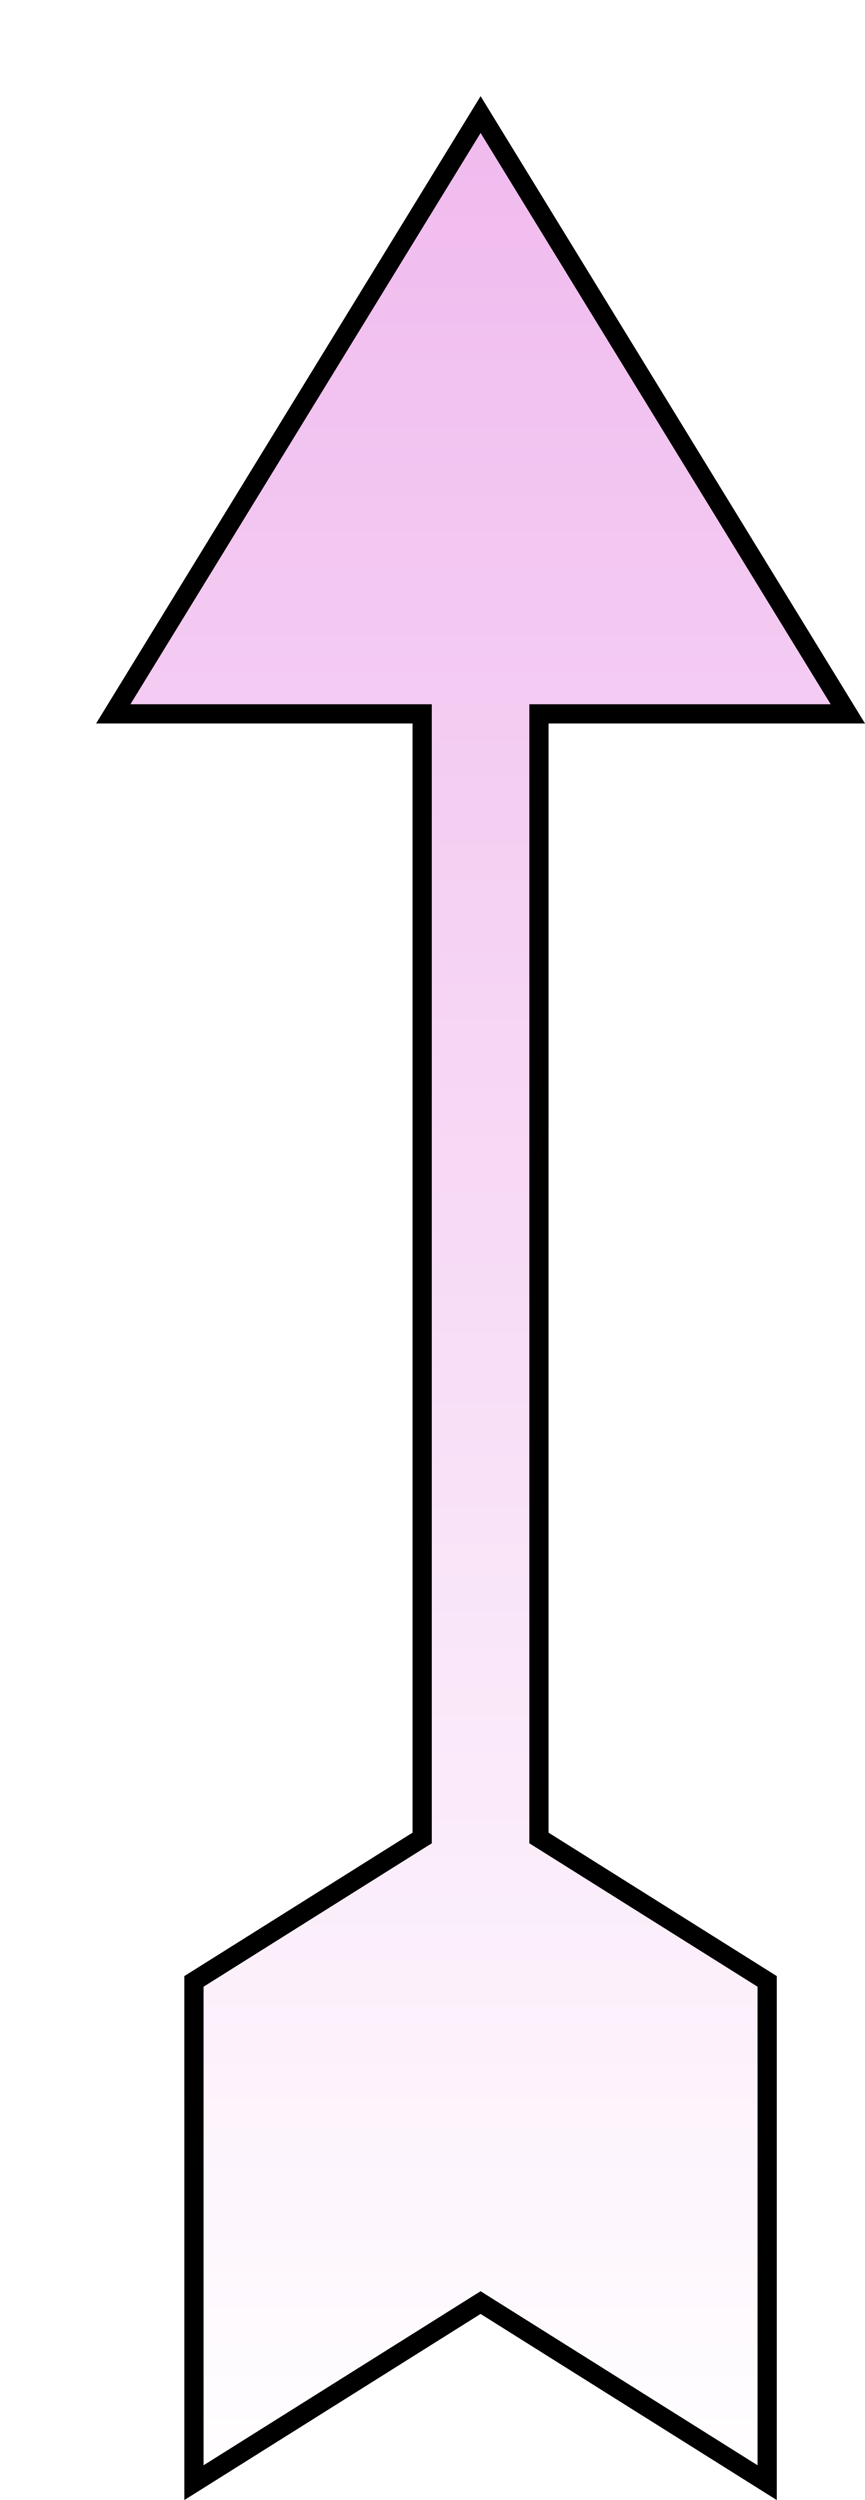
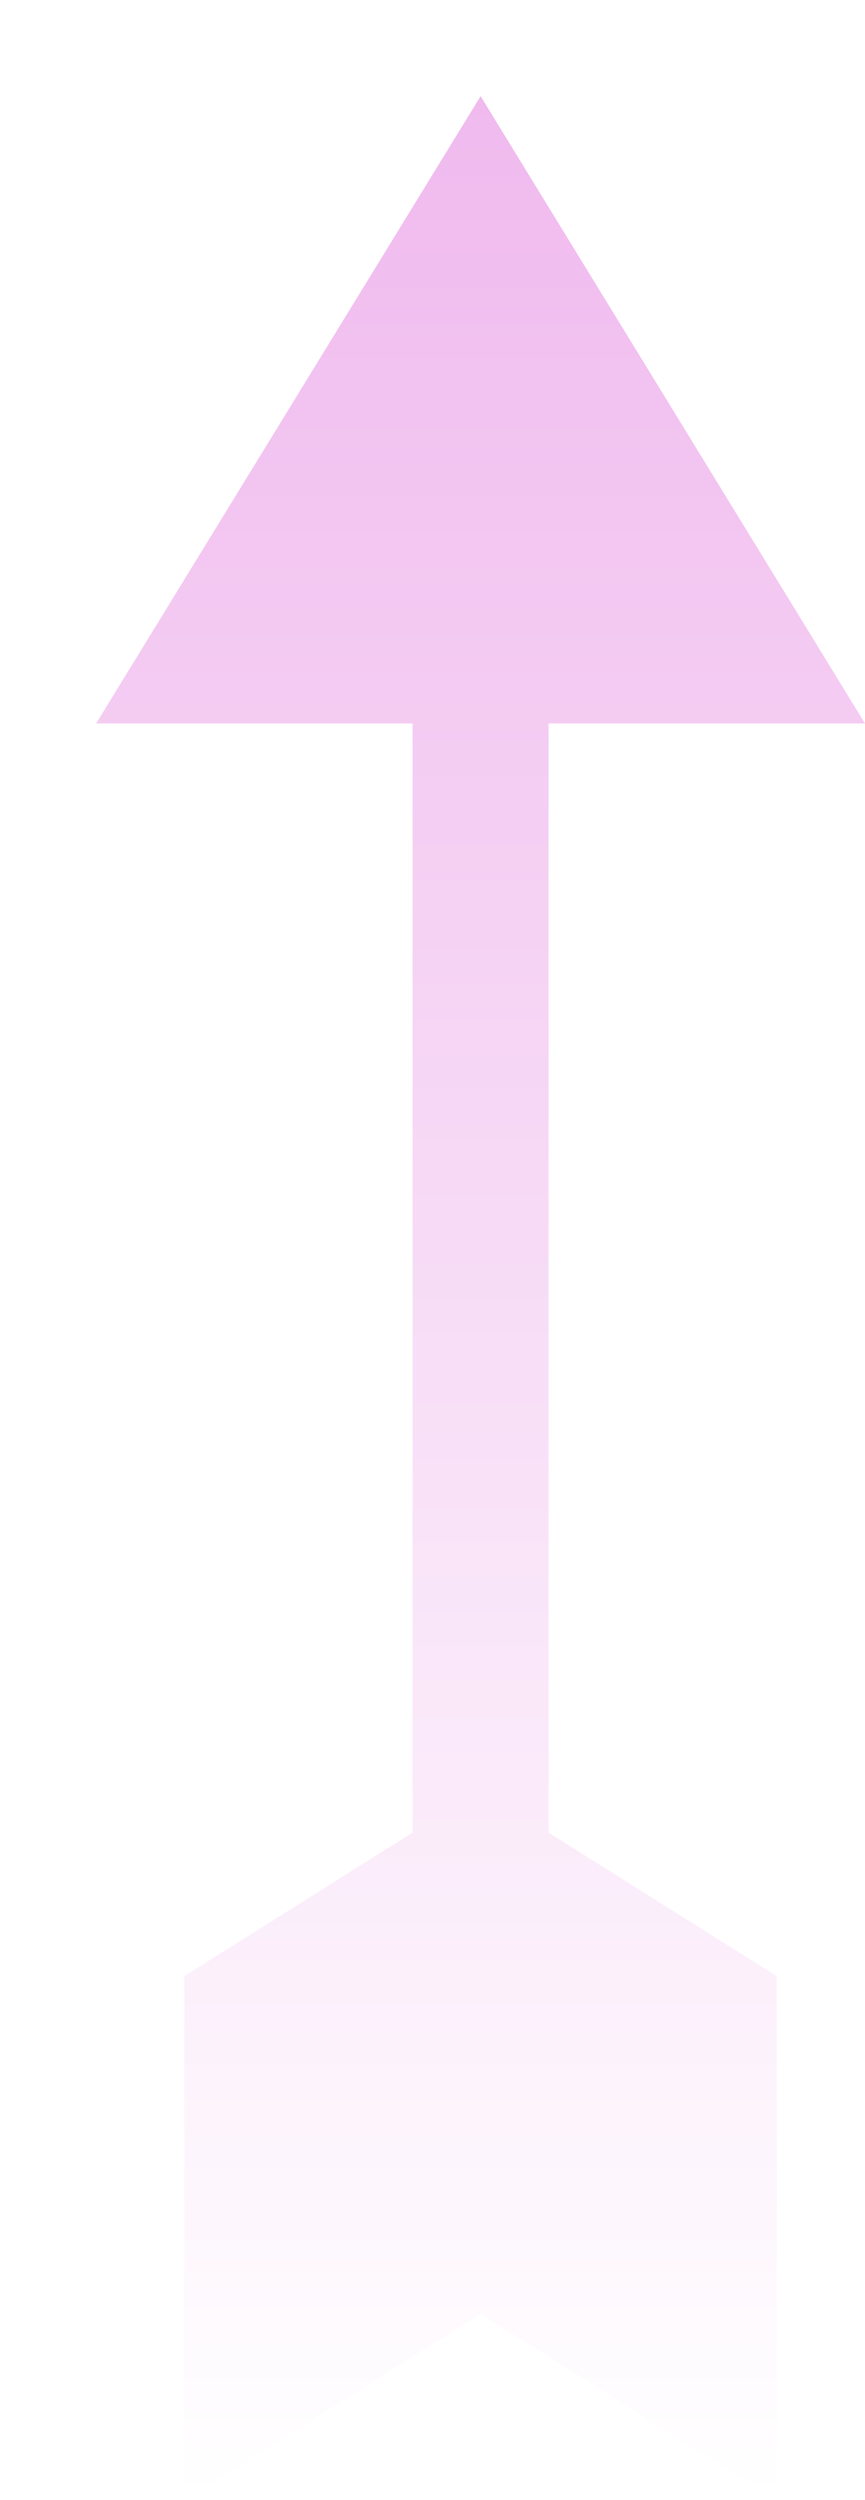
<svg xmlns="http://www.w3.org/2000/svg" width="18" height="52" viewBox="0 0 18 52" fill="none">
  <g filter="url(#filter0_d_7_27355)">
    <path d="M9.415 13.048H16L8.001 0L0 13.048H6.585V36.118L1.836 39.101V50L8.001 46.128L14.164 50V39.101L9.415 36.118V13.048Z" fill="url(#paint0_linear_7_27355)" />
-     <path d="M9.415 12.848H9.215V13.048V36.118V36.229L9.308 36.287L13.964 39.212V49.638L8.107 45.959L8.001 45.892L7.894 45.959L2.036 49.638V39.212L6.692 36.287L6.785 36.229V36.118V13.048V12.848H6.585H0.357L8.001 0.383L15.643 12.848H9.415Z" stroke="black" stroke-width="0.4" />
  </g>
  <defs>
    <filter id="filter0_d_7_27355" x="0" y="0" width="18" height="52" filterUnits="userSpaceOnUse" color-interpolation-filters="sRGB">
      <feFlood flood-opacity="0" result="BackgroundImageFix" />
      <feColorMatrix in="SourceAlpha" type="matrix" values="0 0 0 0 0 0 0 0 0 0 0 0 0 0 0 0 0 0 127 0" result="hardAlpha" />
      <feOffset dx="2" dy="2" />
      <feComposite in2="hardAlpha" operator="out" />
      <feColorMatrix type="matrix" values="0 0 0 0 0.118 0 0 0 0 0.824 0 0 0 0 0.976 0 0 0 0.5 0" />
      <feBlend mode="normal" in2="BackgroundImageFix" result="effect1_dropShadow_7_27355" />
      <feBlend mode="normal" in="SourceGraphic" in2="effect1_dropShadow_7_27355" result="shape" />
    </filter>
    <linearGradient id="paint0_linear_7_27355" x1="8" y1="0" x2="8" y2="50" gradientUnits="userSpaceOnUse">
      <stop stop-color="#F0BAEE" />
      <stop offset="1" stop-color="white" />
    </linearGradient>
  </defs>
</svg>